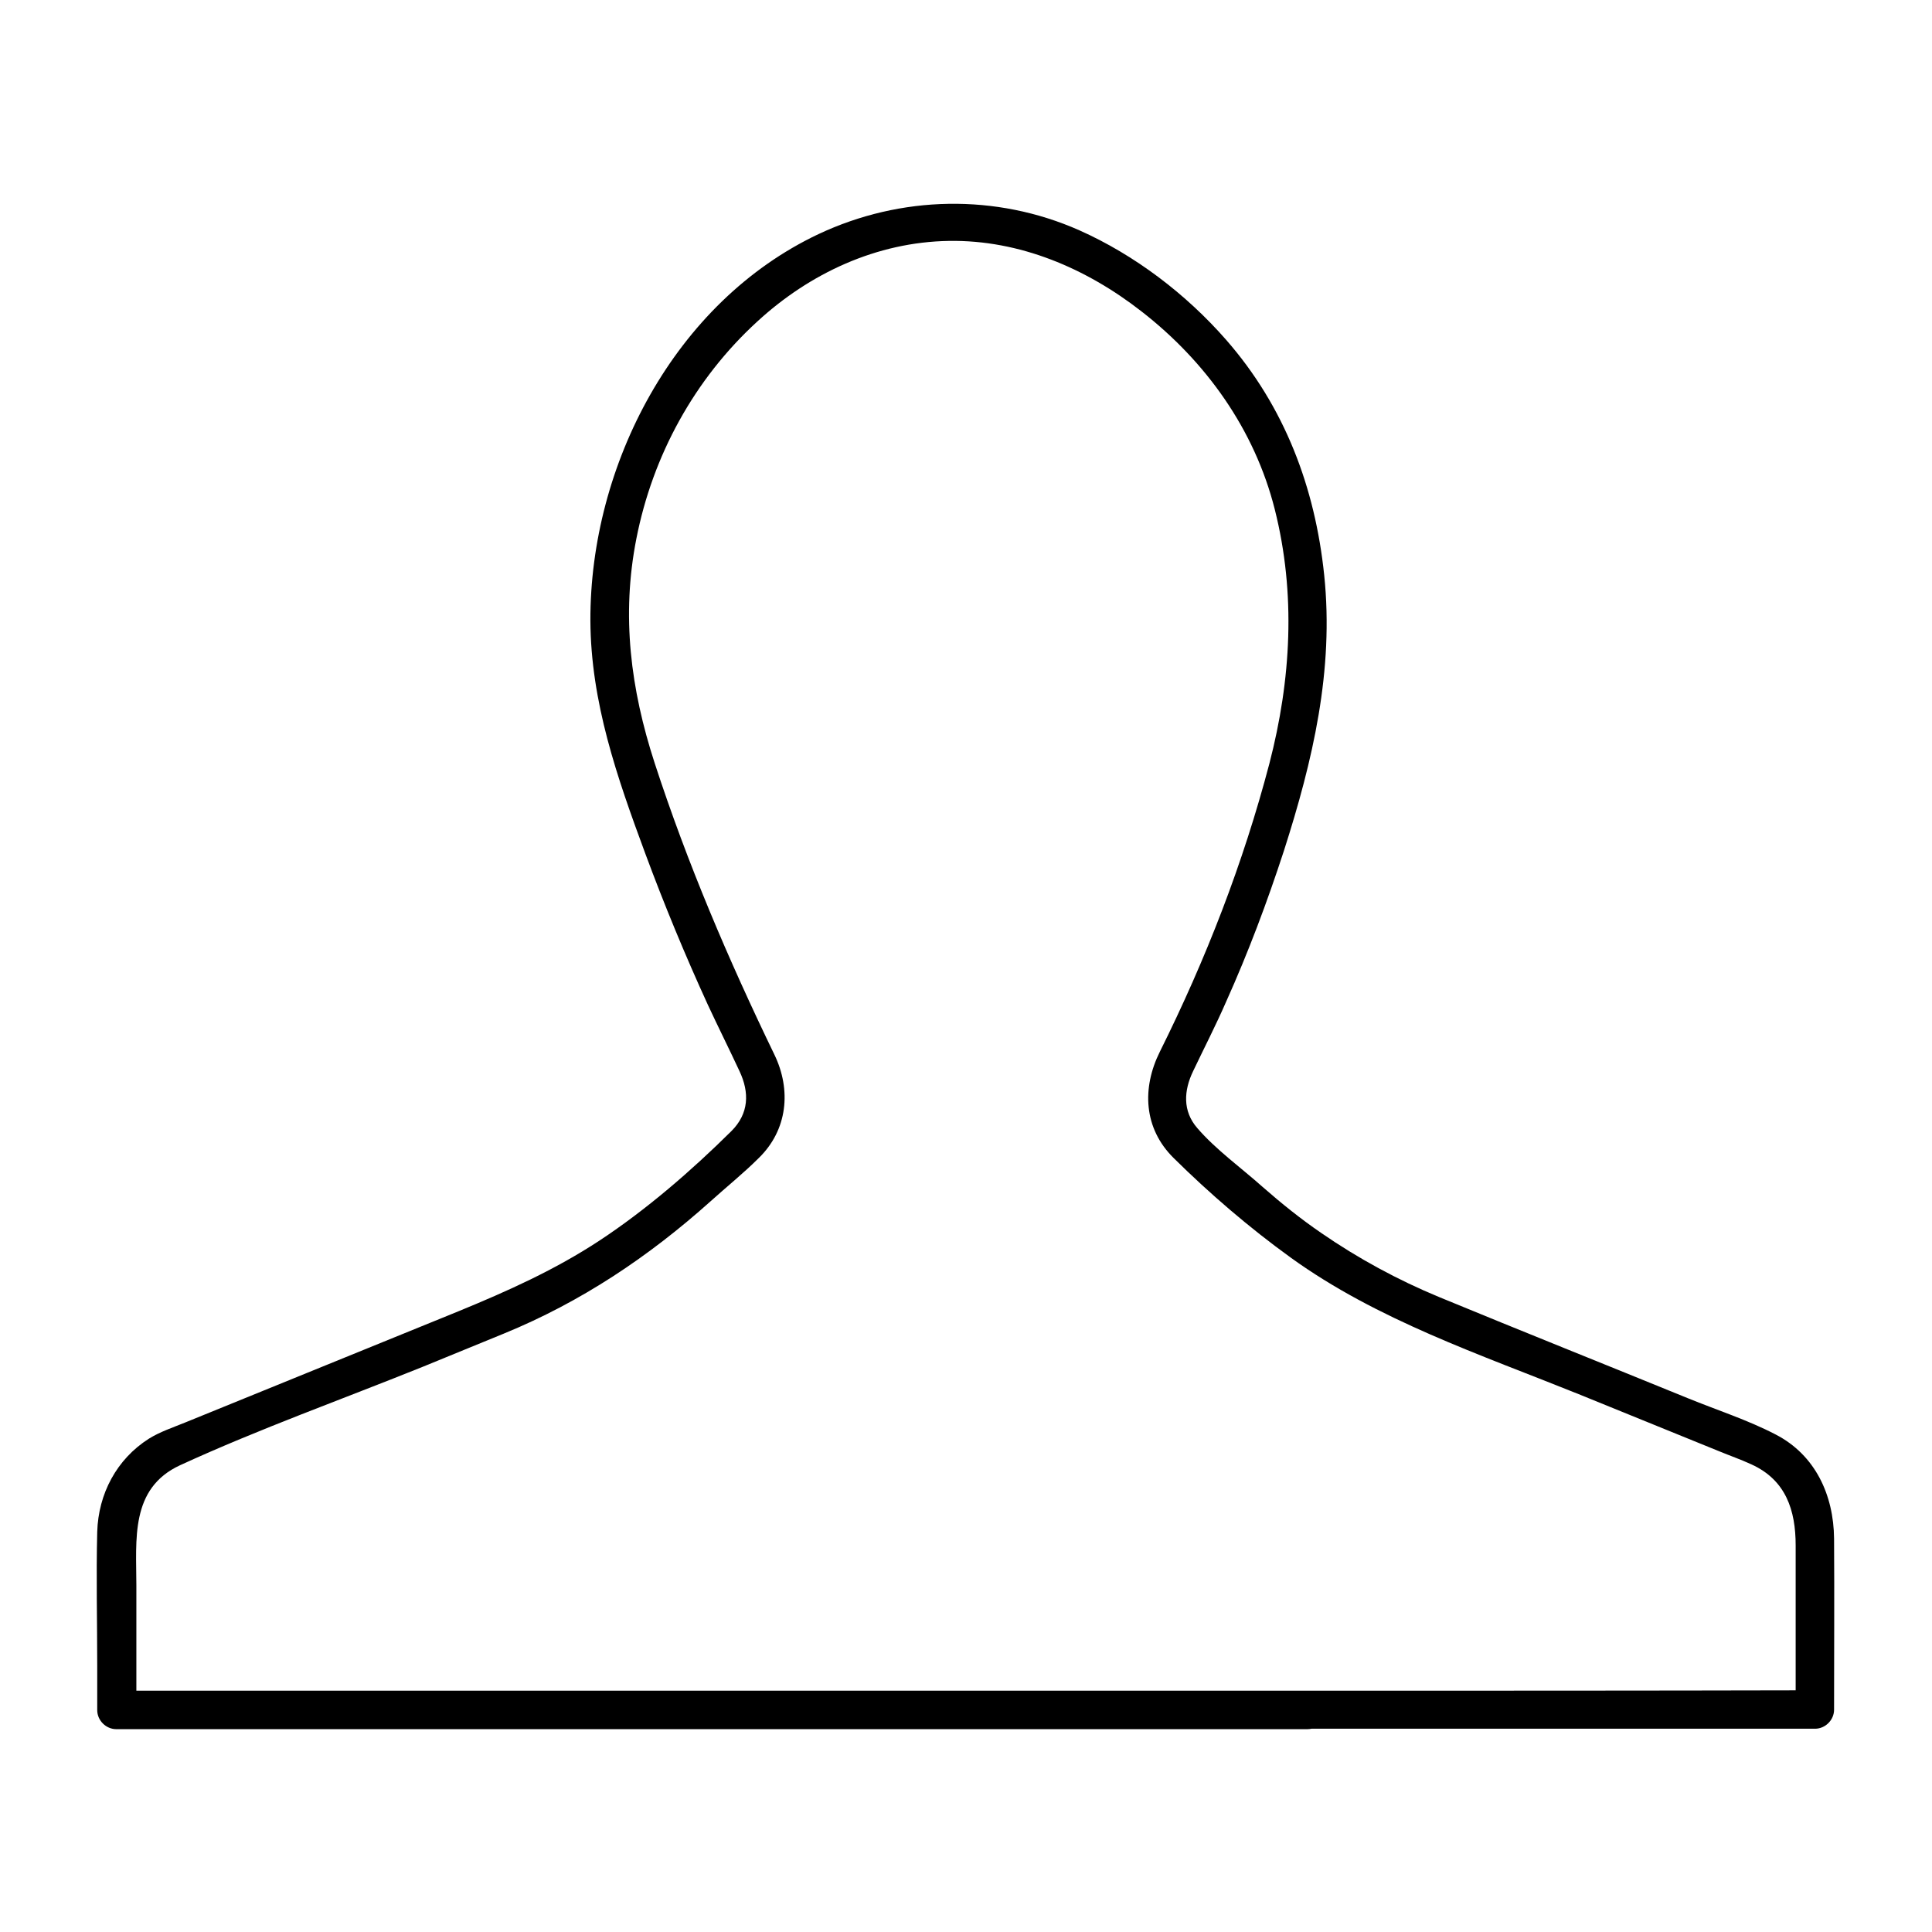
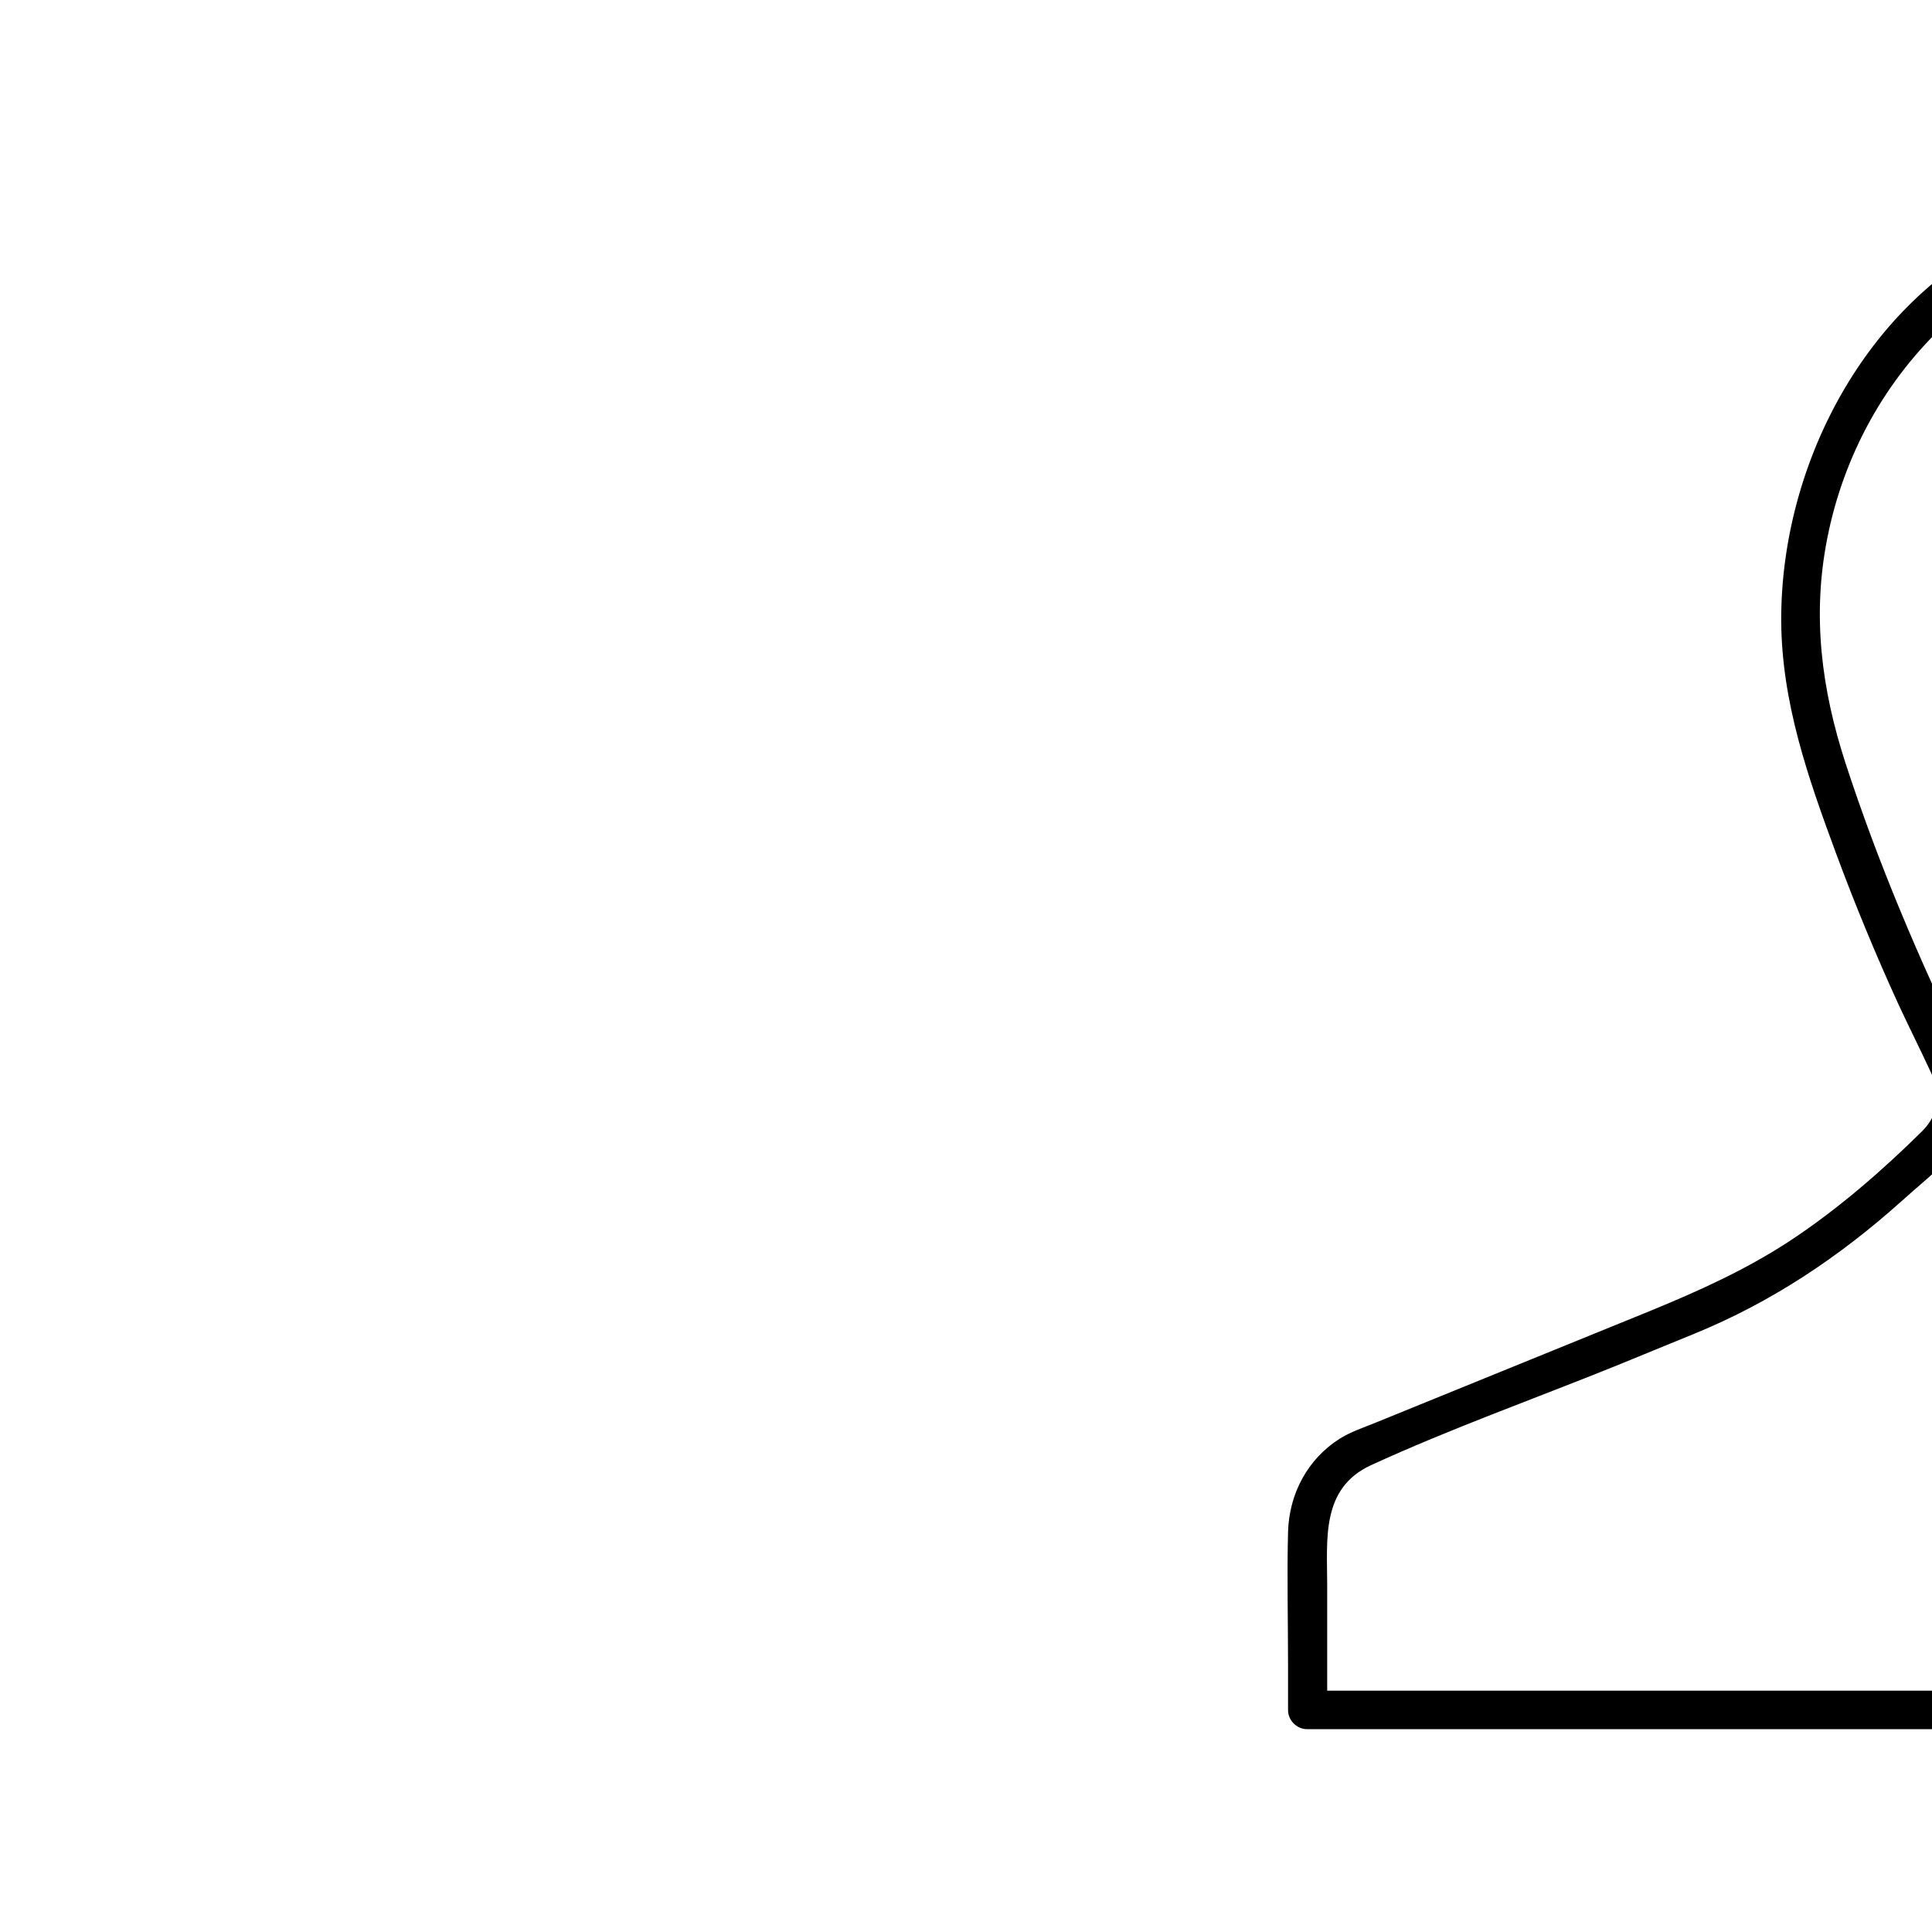
<svg xmlns="http://www.w3.org/2000/svg" fill="#000000" width="800px" height="800px" version="1.1" viewBox="144 144 512 512">
-   <path d="m490.68 592.05h-184.09-99.25-32.242l5.039 5.039v-32.949c0-12.09-1.715-25.695 11.586-31.84 21.059-9.672 43.125-17.531 64.59-26.199 7.055-2.922 14.105-5.742 21.16-8.664 20.453-8.363 38.391-20.355 54.816-35.066 4.231-3.828 8.766-7.457 12.797-11.488 7.656-7.457 8.664-18.035 4.133-27.406-12.191-25.191-23.074-50.684-31.738-77.285-6.348-19.547-8.867-38.996-4.836-59.449 4.332-22.066 15.418-42.32 32.043-57.535 13.906-12.797 31.641-21.059 50.785-21.363 18.742-0.301 36.375 7.254 50.984 18.641 17.129 13.301 30.027 31.336 35.367 52.496 5.644 22.371 4.332 45.141-1.41 67.309-6.953 26.5-16.828 51.891-29.02 76.379-4.836 9.672-4.332 20.355 3.629 28.215 9.574 9.473 20.152 18.539 31.035 26.398 22.871 16.523 50.281 25.695 76.277 36.172 12.395 5.039 24.789 10.078 37.18 15.113 2.922 1.211 5.844 2.215 8.664 3.527 9.07 4.133 11.688 12.09 11.688 21.461v43.43c1.715-1.715 3.324-3.324 5.039-5.039-44.645 0.105-89.484 0.105-134.22 0.105-6.449 0-6.449 10.078 0 10.078h134.32c2.719 0 5.039-2.316 5.039-5.039 0-15.113 0.102-30.23 0-45.344-0.102-11.488-4.938-22.168-15.516-27.609-7.356-3.828-15.516-6.449-23.176-9.574-21.965-8.969-43.934-17.734-65.898-26.801-10.984-4.535-21.562-10.277-31.336-17.027-5.441-3.727-10.578-7.859-15.516-12.191-5.644-5.039-12.395-9.875-17.332-15.617-3.93-4.535-3.527-9.977-1.109-15.012 2.922-6.144 6.047-12.191 8.766-18.438 5.844-13 10.883-26.398 15.316-40.004 7.656-23.879 13.301-47.863 10.68-73.051-2.418-23.277-10.48-44.637-25.996-62.371-10.578-12.09-24.184-22.469-38.895-29.02-22.066-9.773-47.258-9.27-69.121 1.008-38.188 18.035-60.559 61.262-60.457 102.38 0.102 21.664 7.055 41.516 14.508 61.668 5.039 13.602 10.578 27.004 16.625 40.203 2.719 5.844 5.644 11.688 8.363 17.531 2.719 5.742 2.519 11.285-2.117 15.922-10.578 10.48-22.57 20.859-34.965 29.02-11.789 7.758-24.383 13.402-37.383 18.742-24.184 9.875-48.367 19.648-72.547 29.523-3.223 1.309-6.551 2.418-9.473 4.231-8.566 5.441-13.402 14.609-13.703 24.688-0.301 11.789 0 23.68 0 35.57v11.688c0 2.719 2.316 5.039 5.039 5.039h80.711 105.8 129.18c6.648-0.113 6.648-10.188 0.199-10.188z" />
+   <path d="m490.68 592.05l5.039 5.039v-32.949c0-12.09-1.715-25.695 11.586-31.84 21.059-9.672 43.125-17.531 64.59-26.199 7.055-2.922 14.105-5.742 21.16-8.664 20.453-8.363 38.391-20.355 54.816-35.066 4.231-3.828 8.766-7.457 12.797-11.488 7.656-7.457 8.664-18.035 4.133-27.406-12.191-25.191-23.074-50.684-31.738-77.285-6.348-19.547-8.867-38.996-4.836-59.449 4.332-22.066 15.418-42.32 32.043-57.535 13.906-12.797 31.641-21.059 50.785-21.363 18.742-0.301 36.375 7.254 50.984 18.641 17.129 13.301 30.027 31.336 35.367 52.496 5.644 22.371 4.332 45.141-1.41 67.309-6.953 26.5-16.828 51.891-29.02 76.379-4.836 9.672-4.332 20.355 3.629 28.215 9.574 9.473 20.152 18.539 31.035 26.398 22.871 16.523 50.281 25.695 76.277 36.172 12.395 5.039 24.789 10.078 37.18 15.113 2.922 1.211 5.844 2.215 8.664 3.527 9.07 4.133 11.688 12.09 11.688 21.461v43.43c1.715-1.715 3.324-3.324 5.039-5.039-44.645 0.105-89.484 0.105-134.22 0.105-6.449 0-6.449 10.078 0 10.078h134.32c2.719 0 5.039-2.316 5.039-5.039 0-15.113 0.102-30.23 0-45.344-0.102-11.488-4.938-22.168-15.516-27.609-7.356-3.828-15.516-6.449-23.176-9.574-21.965-8.969-43.934-17.734-65.898-26.801-10.984-4.535-21.562-10.277-31.336-17.027-5.441-3.727-10.578-7.859-15.516-12.191-5.644-5.039-12.395-9.875-17.332-15.617-3.93-4.535-3.527-9.977-1.109-15.012 2.922-6.144 6.047-12.191 8.766-18.438 5.844-13 10.883-26.398 15.316-40.004 7.656-23.879 13.301-47.863 10.68-73.051-2.418-23.277-10.48-44.637-25.996-62.371-10.578-12.09-24.184-22.469-38.895-29.02-22.066-9.773-47.258-9.27-69.121 1.008-38.188 18.035-60.559 61.262-60.457 102.38 0.102 21.664 7.055 41.516 14.508 61.668 5.039 13.602 10.578 27.004 16.625 40.203 2.719 5.844 5.644 11.688 8.363 17.531 2.719 5.742 2.519 11.285-2.117 15.922-10.578 10.48-22.57 20.859-34.965 29.02-11.789 7.758-24.383 13.402-37.383 18.742-24.184 9.875-48.367 19.648-72.547 29.523-3.223 1.309-6.551 2.418-9.473 4.231-8.566 5.441-13.402 14.609-13.703 24.688-0.301 11.789 0 23.68 0 35.57v11.688c0 2.719 2.316 5.039 5.039 5.039h80.711 105.8 129.18c6.648-0.113 6.648-10.188 0.199-10.188z" />
</svg>